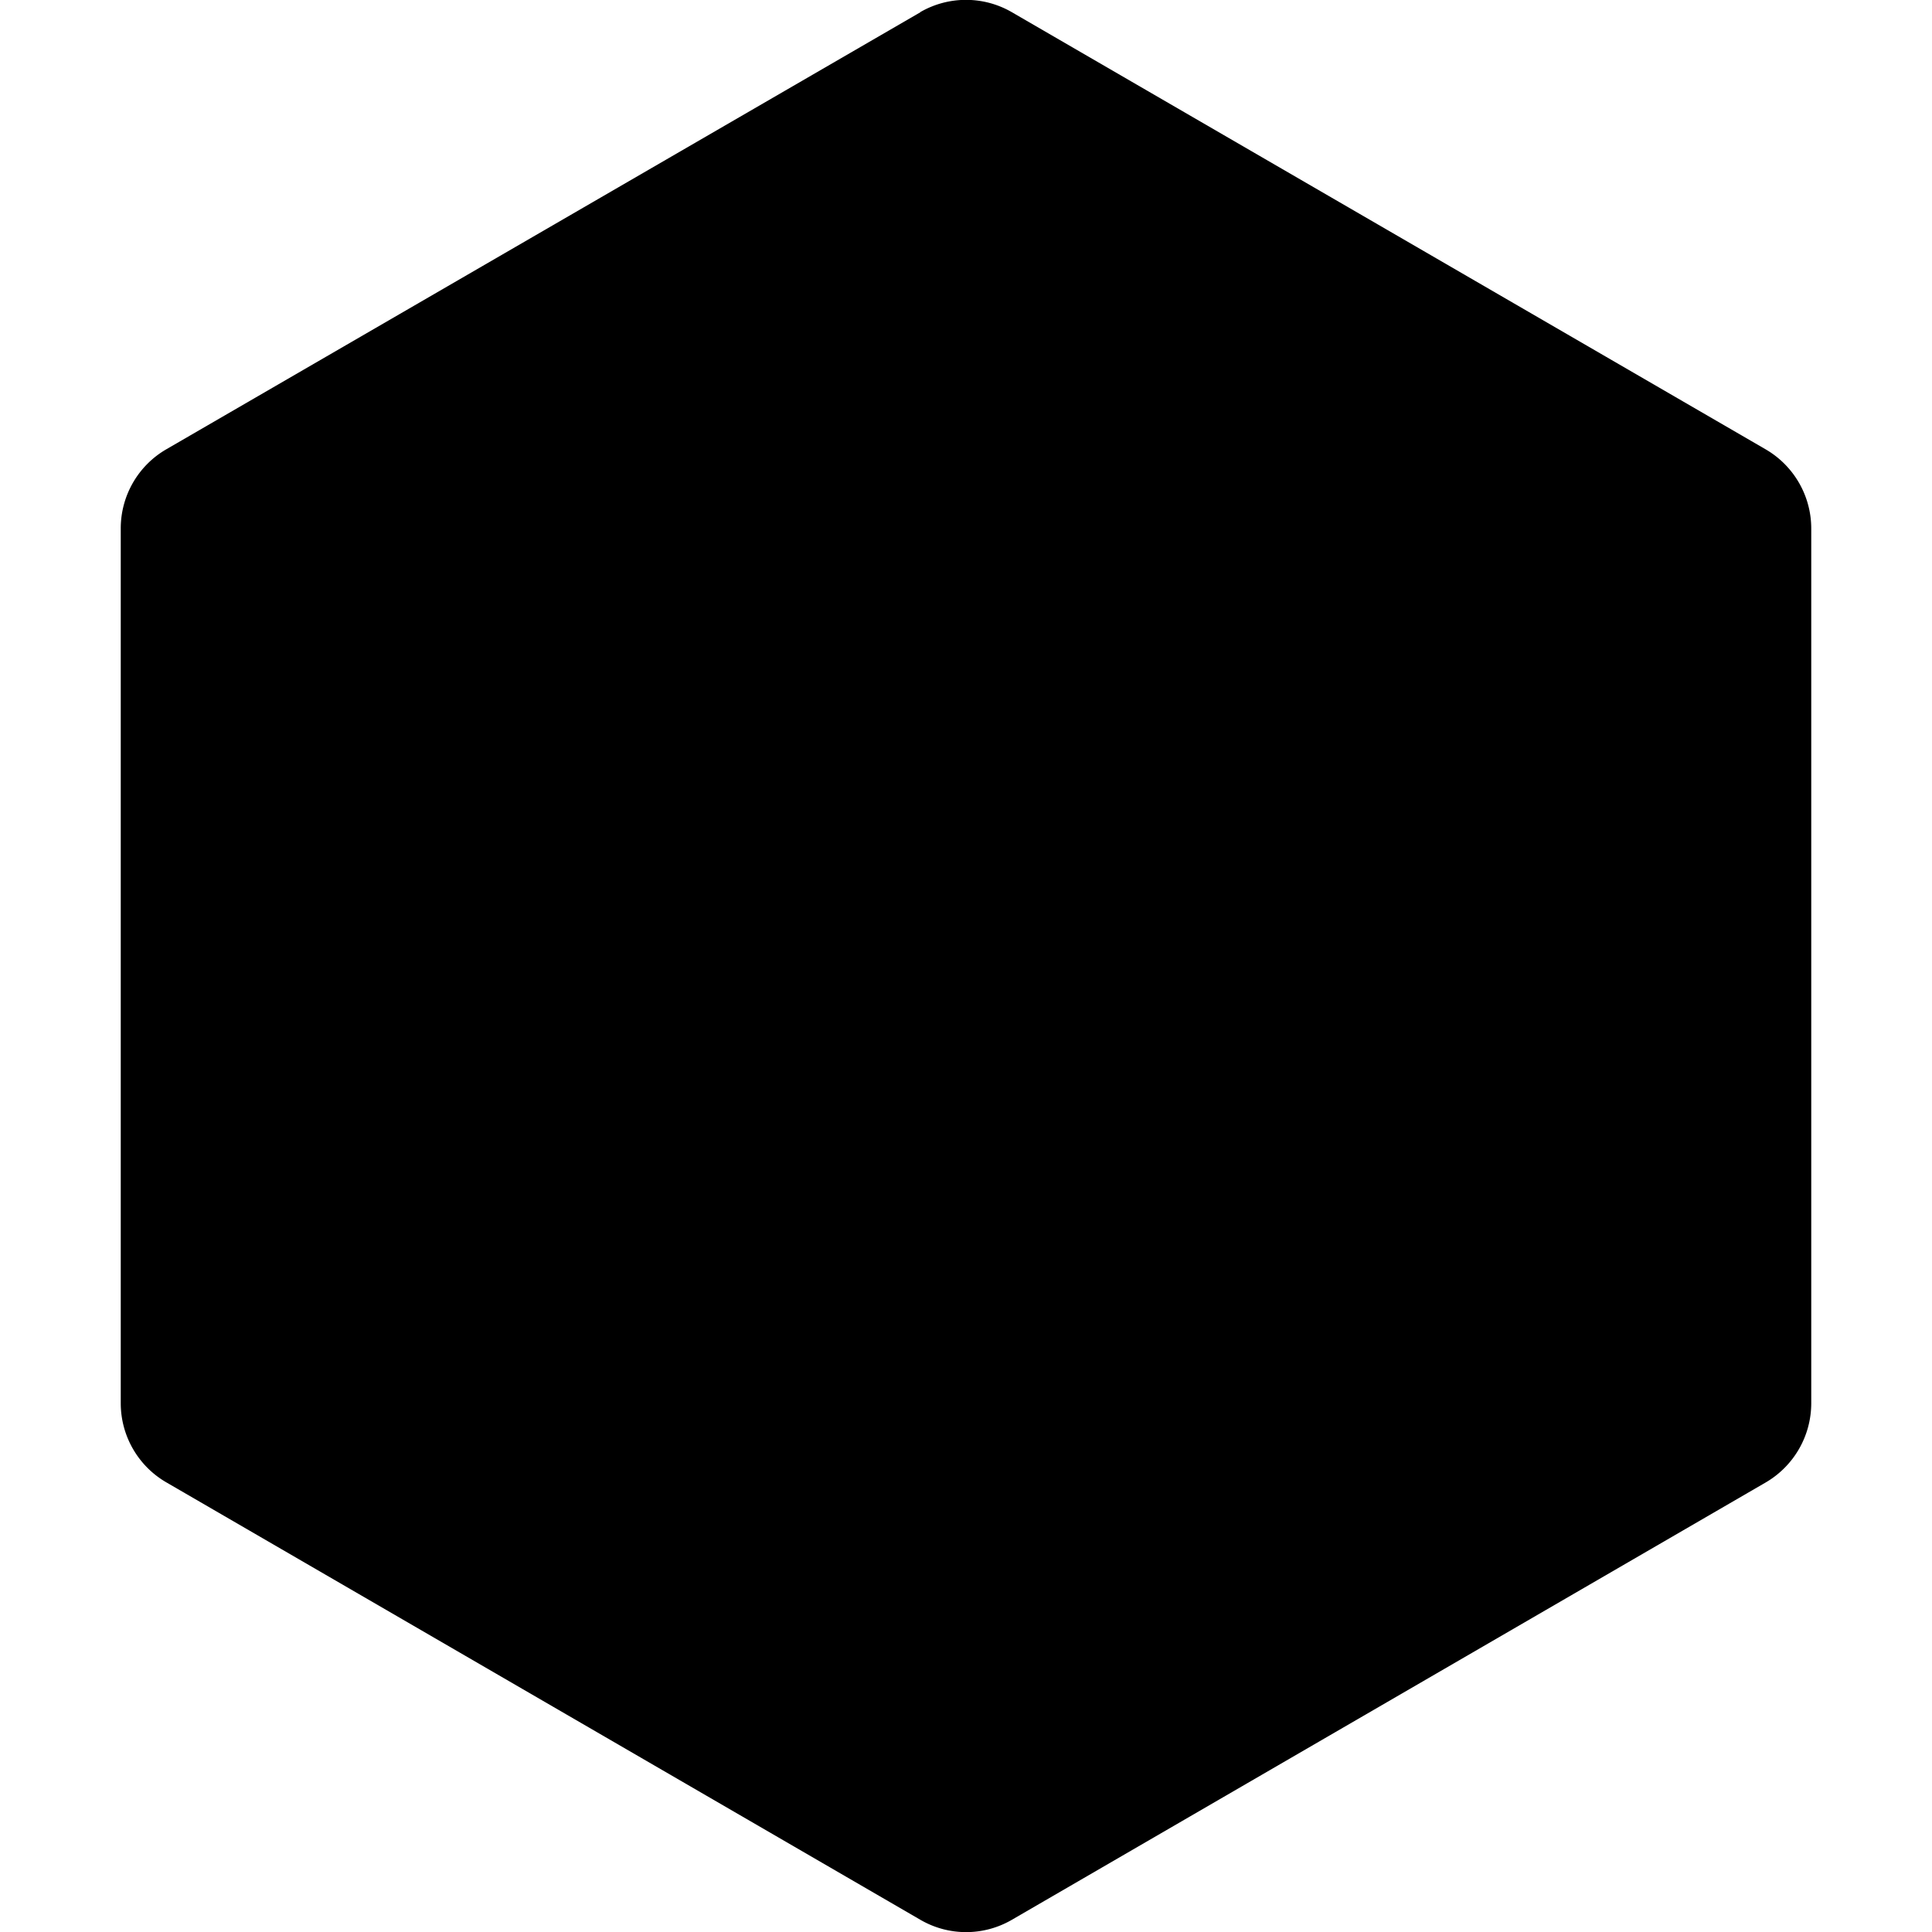
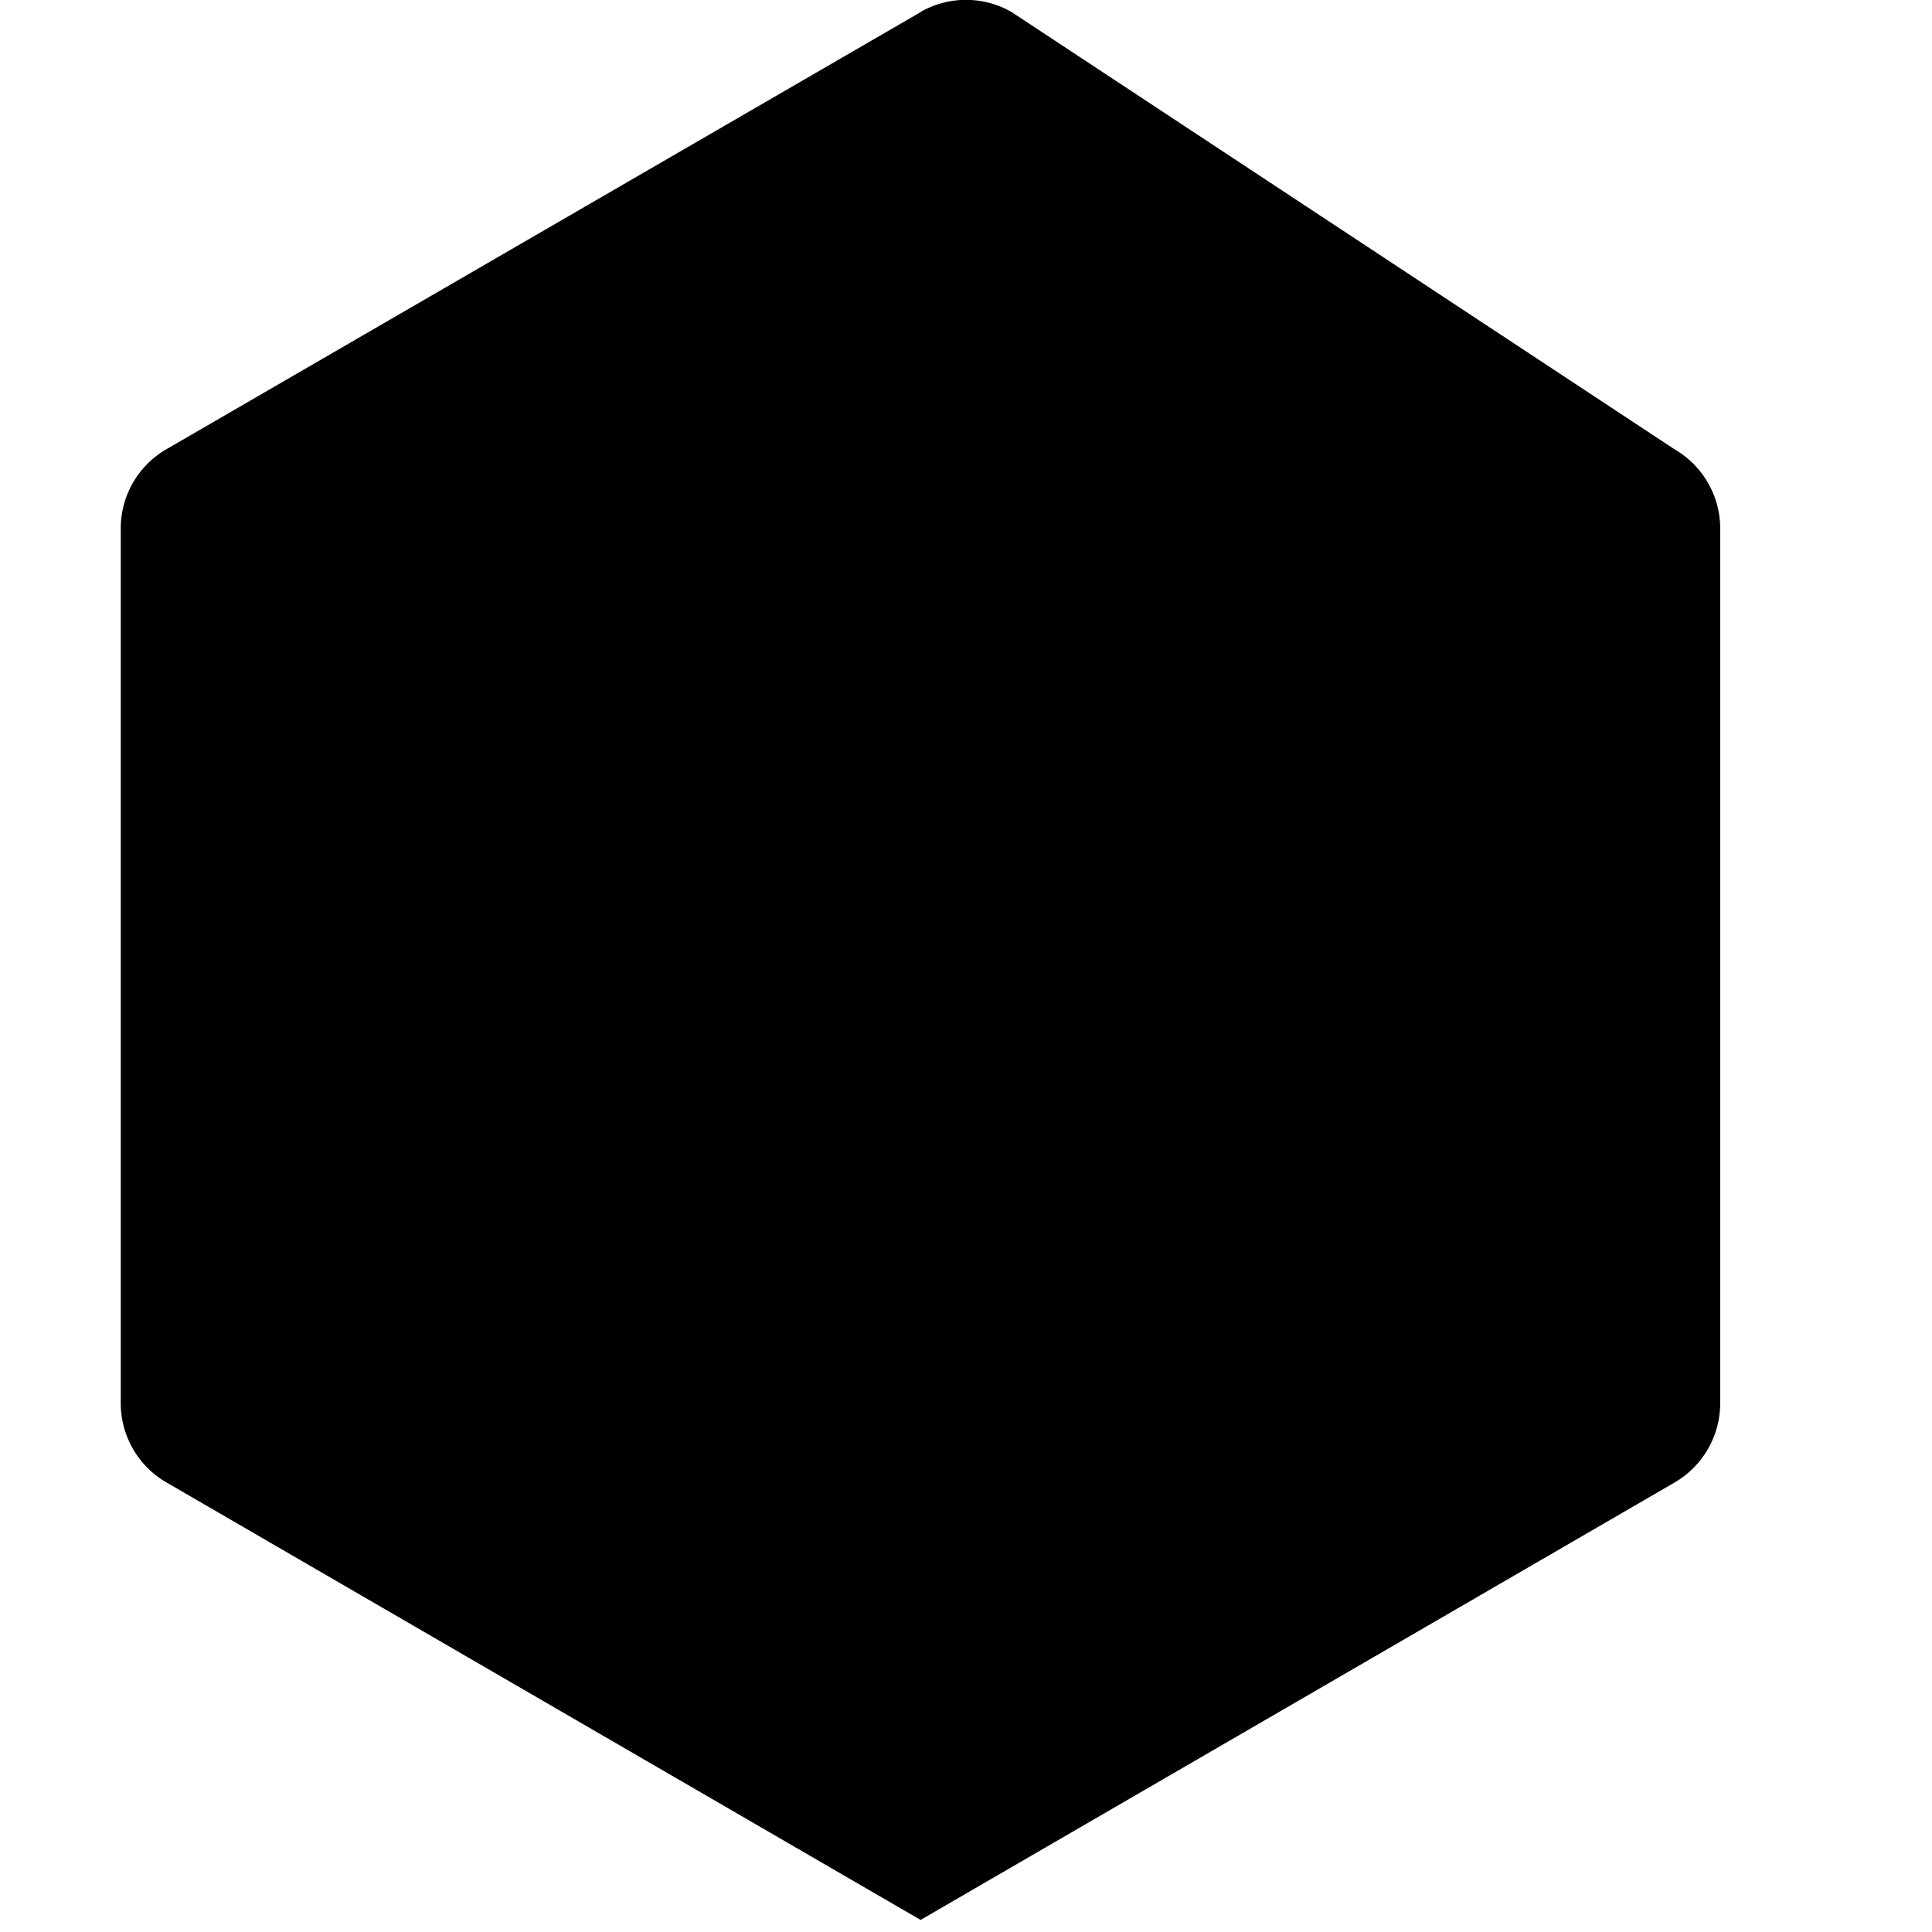
<svg xmlns="http://www.w3.org/2000/svg" xmlns:xlink="http://www.w3.org/1999/xlink" viewBox="0 0 16 16">
  <defs>
-     <path id="a" d="M7.623.101l-6.246 3.62A.757.757 0 0 0 1 4.377v7.244c0 .27.144.52.377.655L7.624 15.9a.754.754 0 0 0 .754 0l6.245-3.623a.76.76 0 0 0 .377-.655V4.377c0-.27-.144-.52-.378-.656L8.378.1a.757.757 0 0 0-.756 0" />
+     <path id="a" d="M7.623.101l-6.246 3.62A.757.757 0 0 0 1 4.377v7.244c0 .27.144.52.377.655L7.624 15.9l6.245-3.623a.76.76 0 0 0 .377-.655V4.377c0-.27-.144-.52-.378-.656L8.378.1a.757.757 0 0 0-.756 0" />
  </defs>
  <use fill="#000" xlink:href="#a" fill-rule="evenodd" />
</svg>